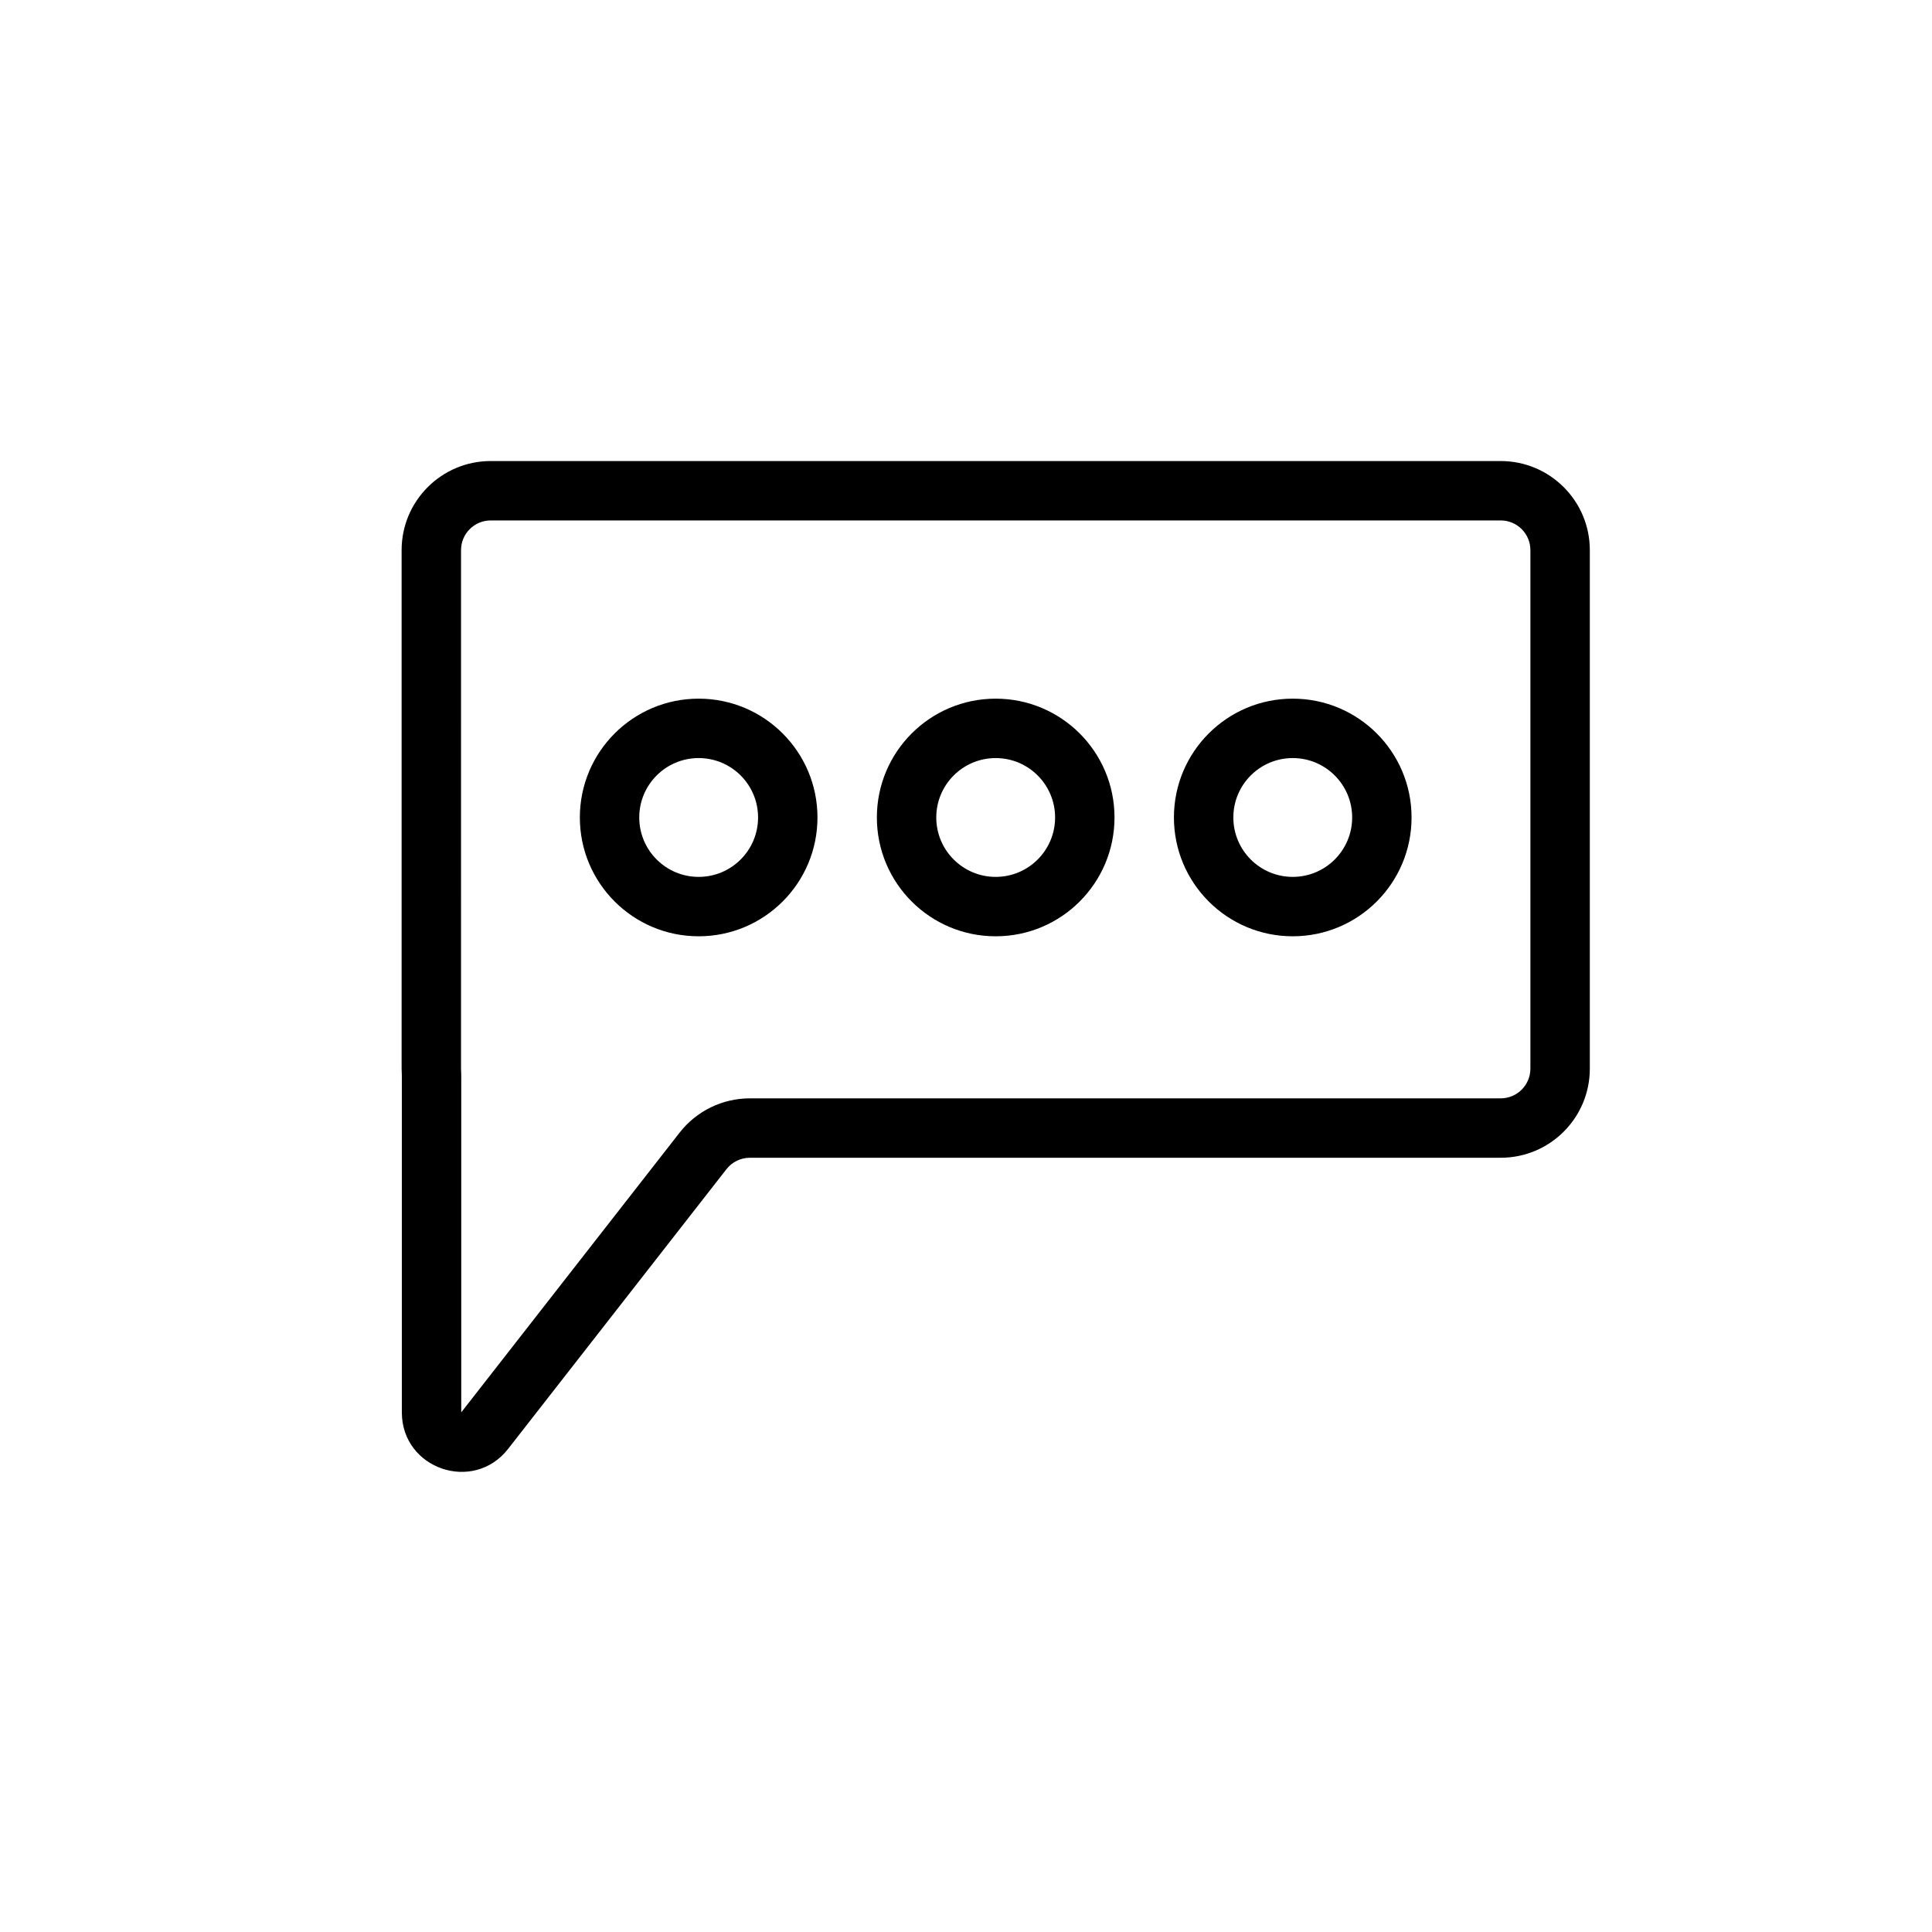
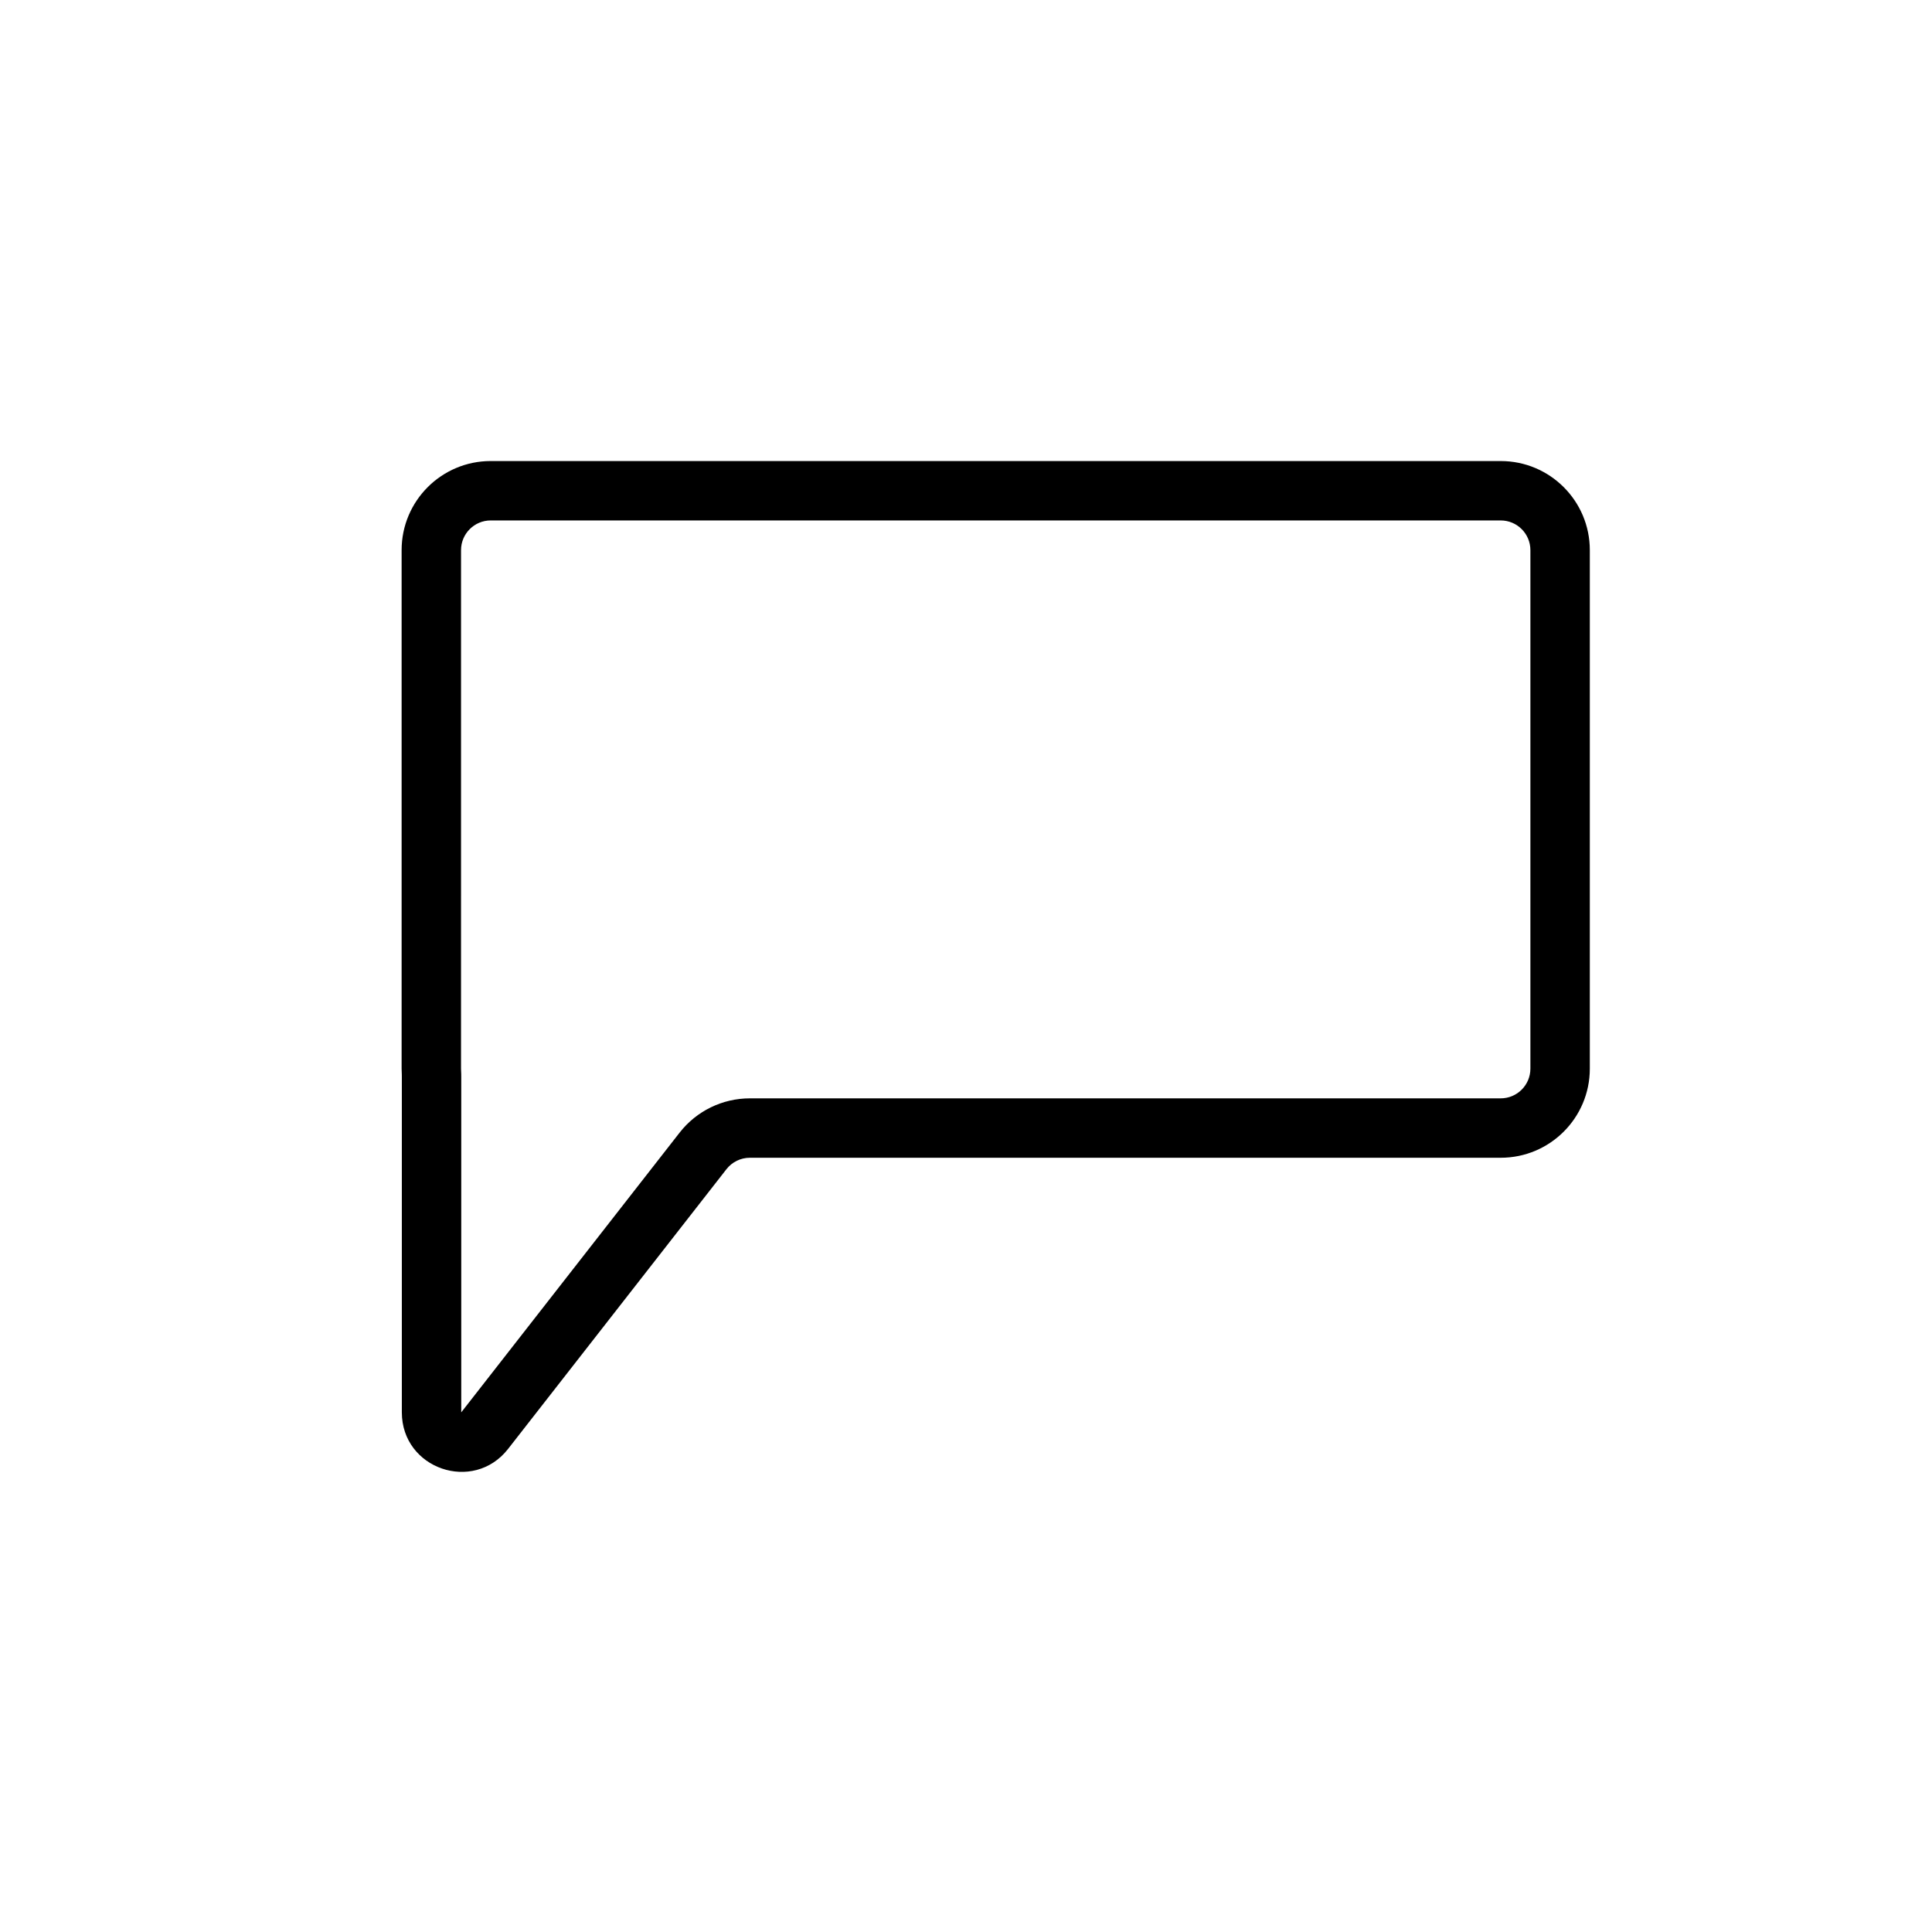
<svg xmlns="http://www.w3.org/2000/svg" fill="#000000" width="800px" height="800px" version="1.1" viewBox="144 144 512 512">
  <g fill-rule="evenodd">
-     <path d="m329.15 329.15c-17.391 0-31.484 14.098-31.484 31.488s14.094 31.488 31.484 31.488c17.395 0 31.488-14.098 31.488-31.488s-14.094-31.488-31.488-31.488zm-15.742 31.488c0-8.695 7.047-15.742 15.742-15.742 8.699 0 15.746 7.047 15.746 15.742 0 8.695-7.047 15.746-15.746 15.746-8.695 0-15.742-7.051-15.742-15.746z" />
-     <path d="m376.38 360.64c0-17.391 14.098-31.488 31.488-31.488s31.488 14.098 31.488 31.488-14.098 31.488-31.488 31.488-31.488-14.098-31.488-31.488zm31.488-15.742c-8.695 0-15.746 7.047-15.746 15.742 0 8.695 7.051 15.746 15.746 15.746 8.695 0 15.742-7.051 15.742-15.746 0-8.695-7.047-15.742-15.742-15.742z" />
-     <path d="m486.59 329.15c-17.391 0-31.488 14.098-31.488 31.488s14.098 31.488 31.488 31.488 31.488-14.098 31.488-31.488-14.098-31.488-31.488-31.488zm-15.742 31.488c0-8.695 7.047-15.742 15.742-15.742 8.695 0 15.746 7.047 15.746 15.742 0 8.695-7.051 15.746-15.746 15.746-8.695 0-15.742-7.051-15.742-15.746z" />
    <path d="m274.05 266.18c-13.043 0-23.617 10.57-23.617 23.613v137.41c0 0.512 0.016 1.023 0.051 1.531 0.004 0.102 0.008 0.254 0.008 0.629v88.926c0 14.977 18.941 21.492 28.156 9.688l57.871-74.133c1.492-1.91 3.781-3.027 6.203-3.027h198.98c13.043 0 23.617-10.57 23.617-23.613v-137.41c0-13.043-10.574-23.613-23.617-23.613zm-7.871 23.613c0-4.348 3.523-7.871 7.871-7.871h267.65c4.348 0 7.871 3.523 7.871 7.871v137.41c0 4.344-3.523 7.871-7.871 7.871h-198.98c-7.273 0-14.141 3.352-18.613 9.082l-57.871 74.133v-88.926c0-0.379 0-0.984-0.043-1.641-0.012-0.172-0.016-0.348-0.016-0.52z" />
  </g>
</svg>